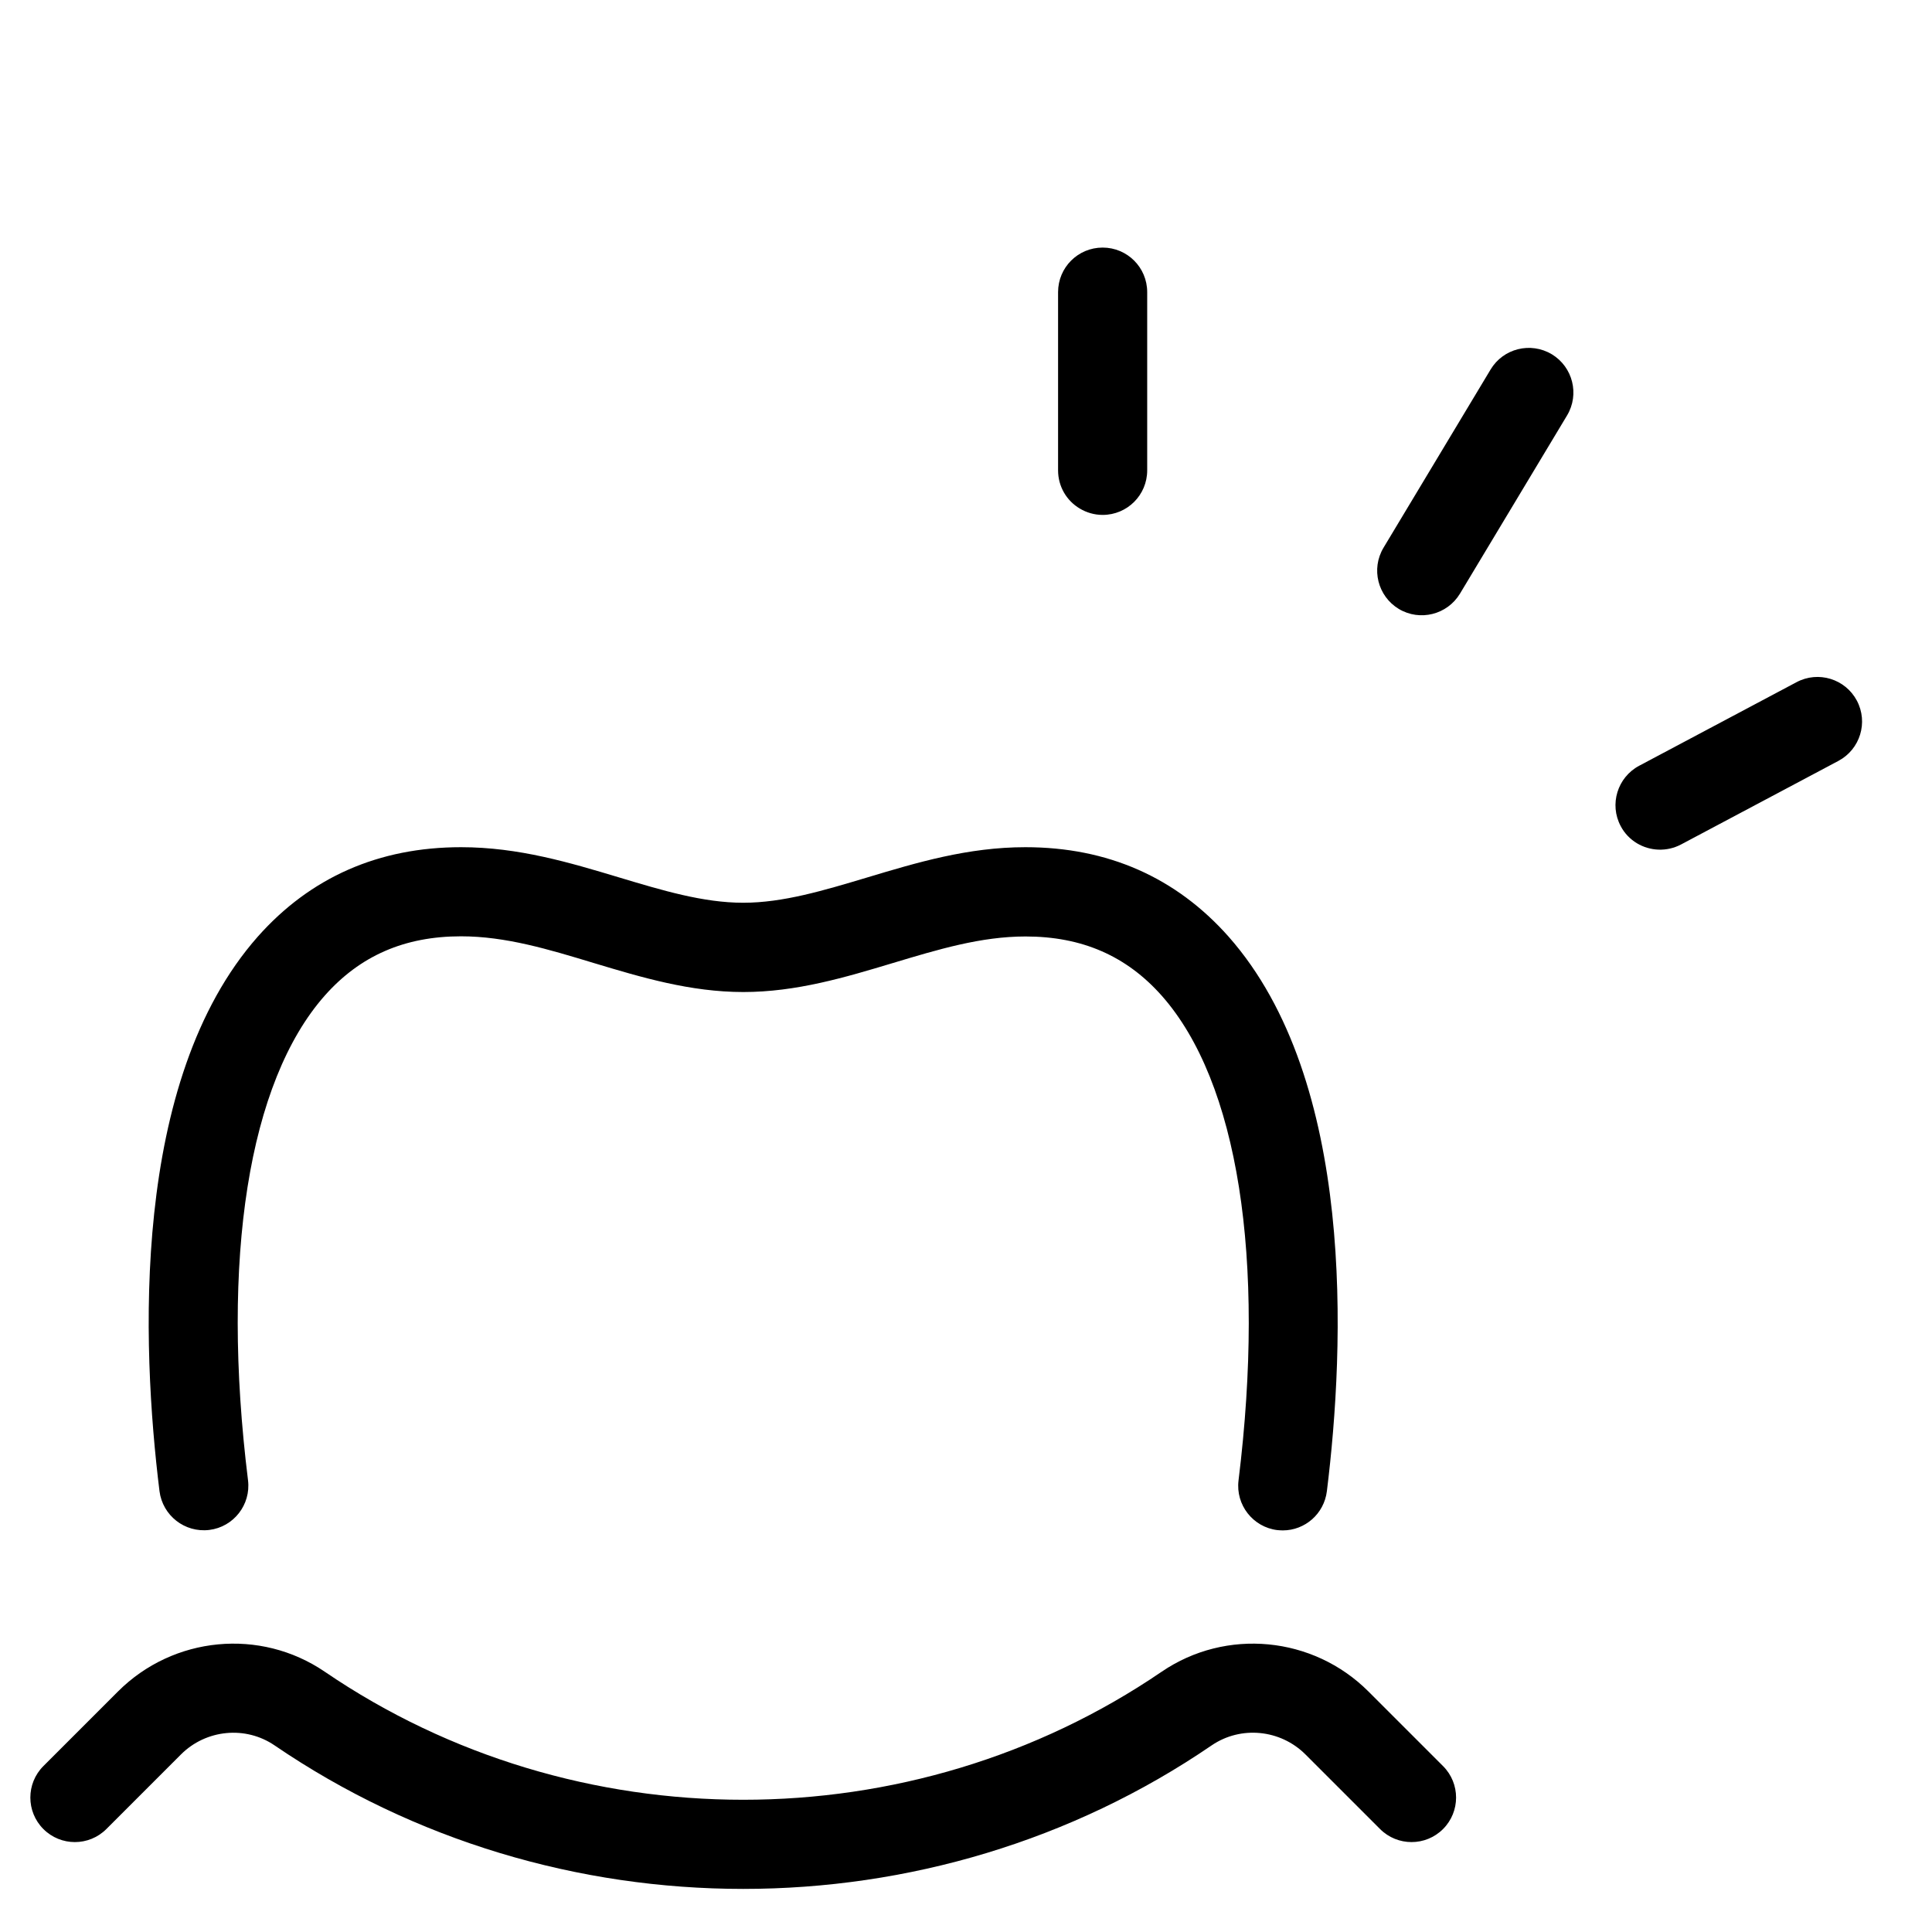
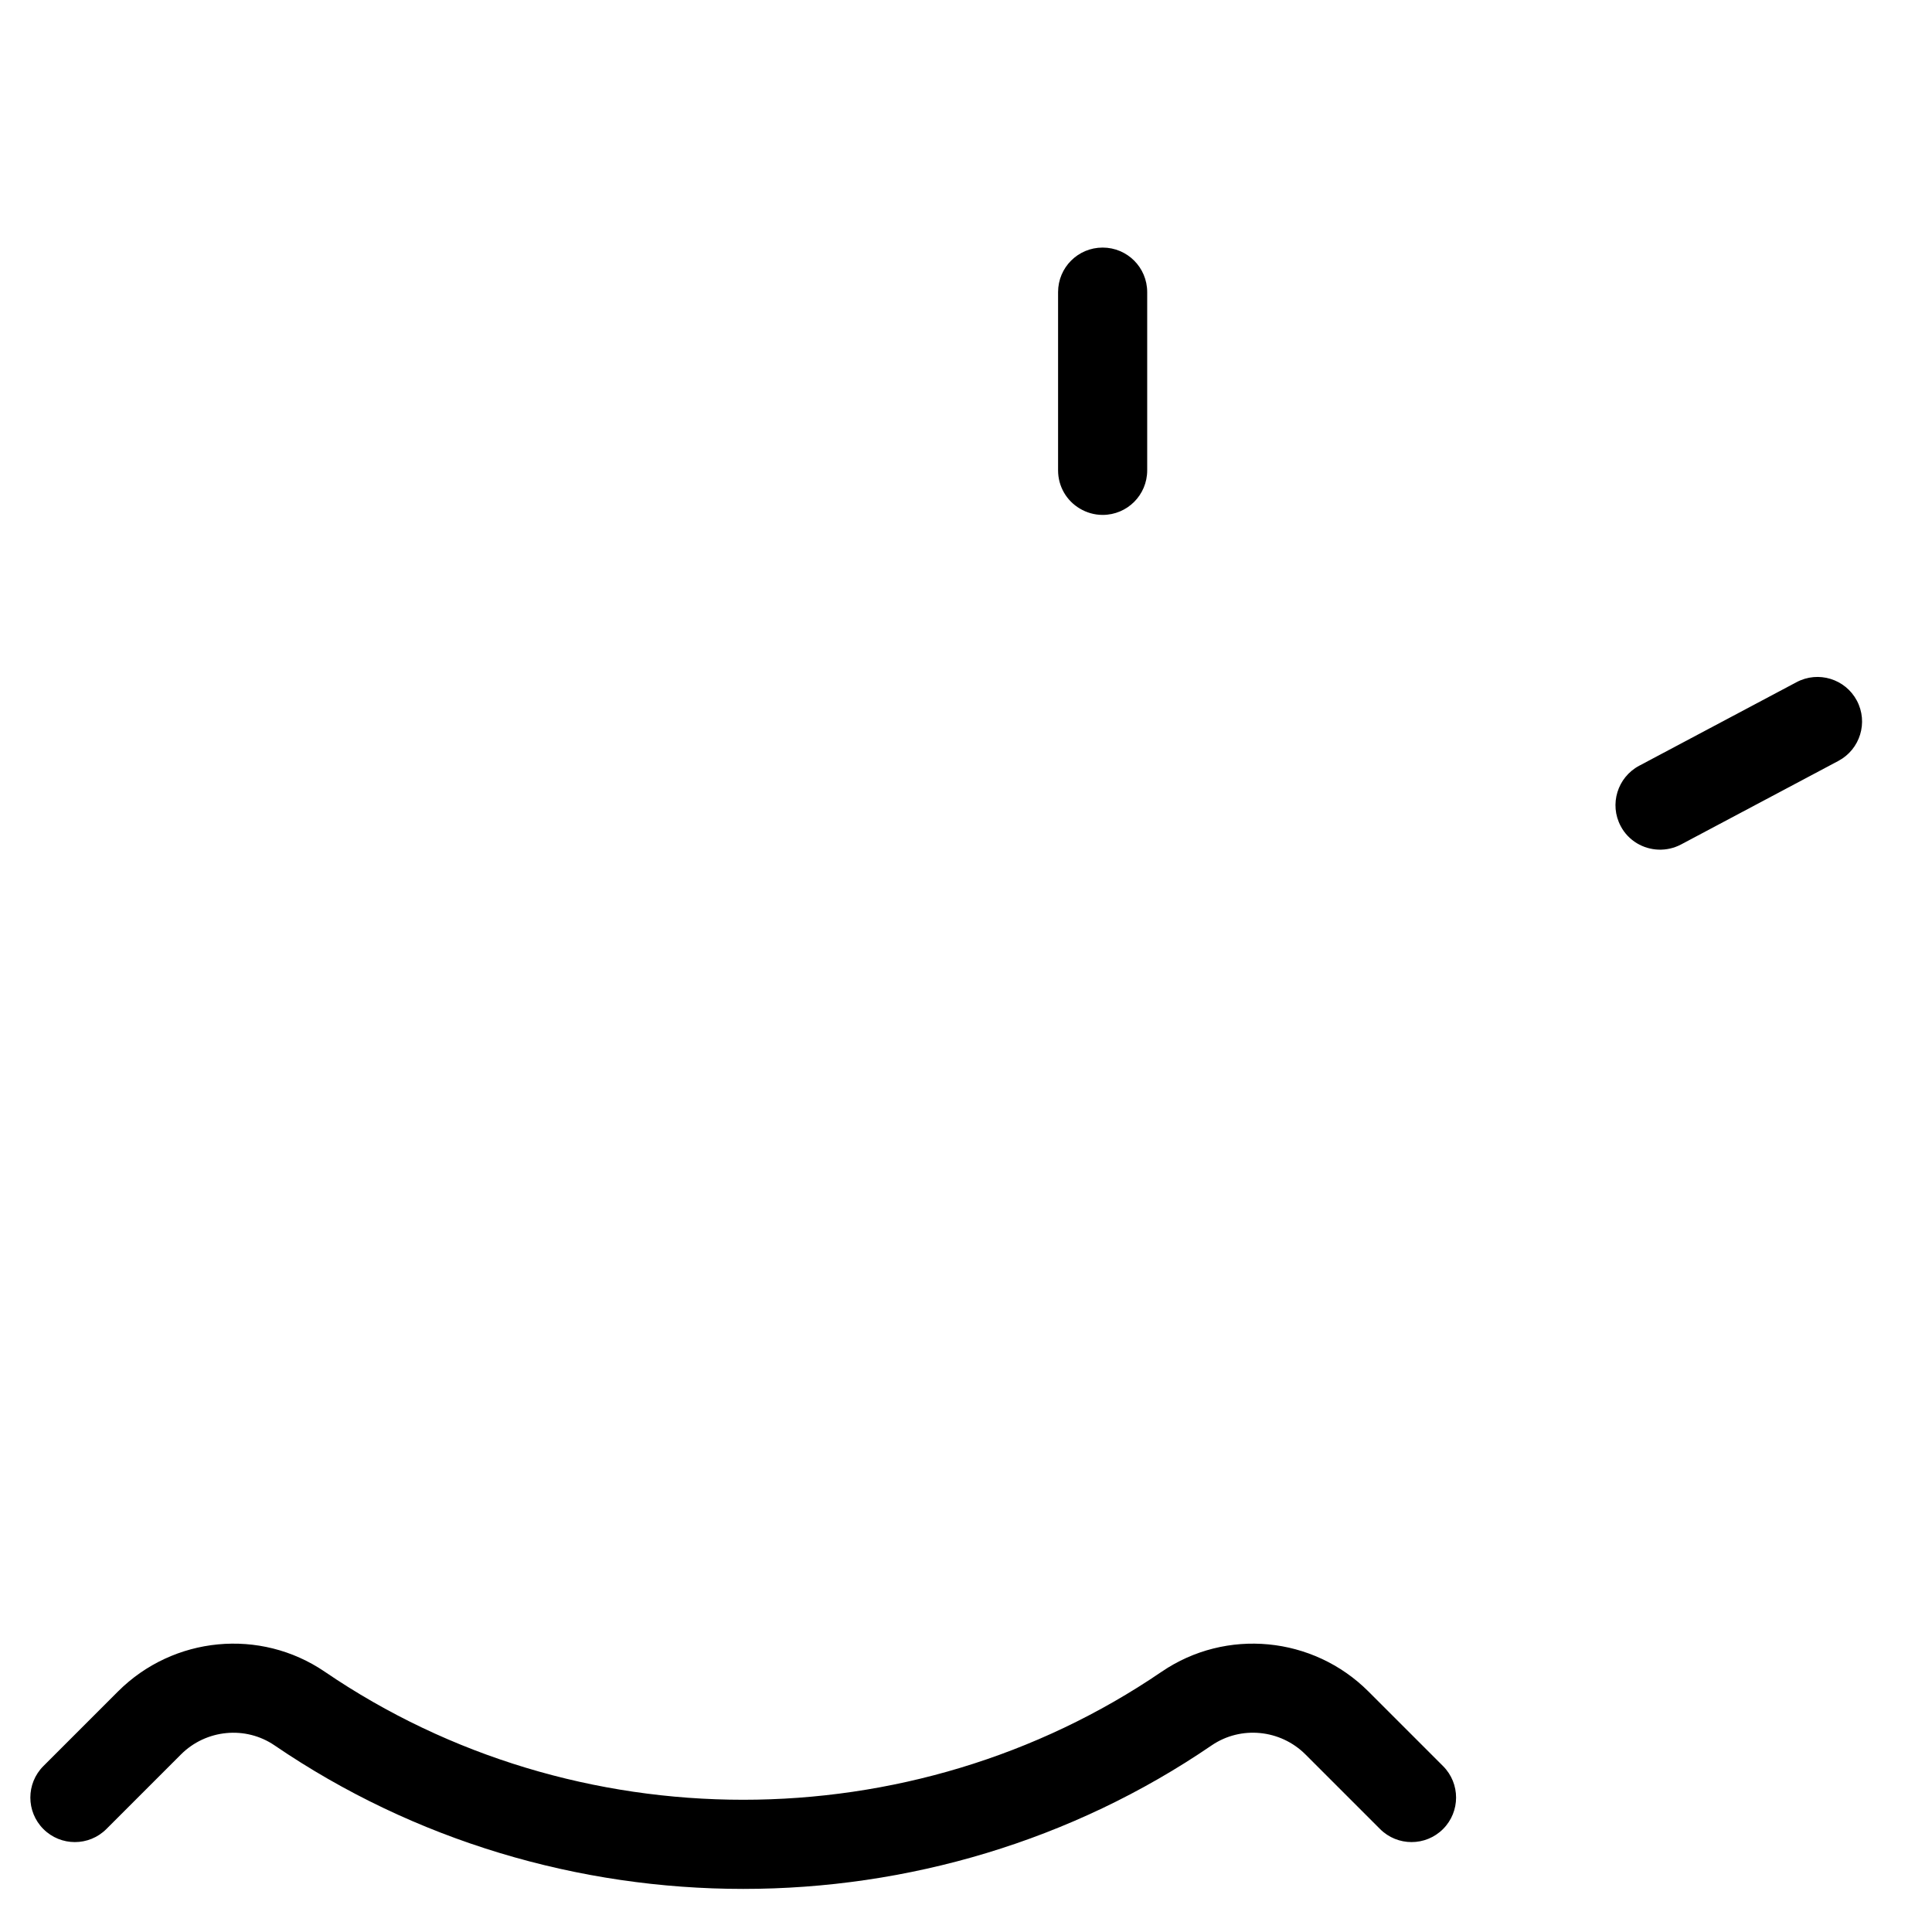
<svg xmlns="http://www.w3.org/2000/svg" fill="#000000" width="800px" height="800px" version="1.1" viewBox="144 144 512 512">
  <g>
-     <path d="m483.95 549.57c-0.473 0-0.984-0.039-1.457-0.078-6.453-0.789-11.059-6.691-10.273-13.145 7.242-58.805-0.156-105.64-20.309-128.43-9.367-10.586-21.176-15.742-36.133-15.742-11.809 0-23.145 3.426-35.188 7.047-12.555 3.777-25.543 7.676-39.598 7.676-14.051 0-27.039-3.898-39.598-7.676-12.082-3.664-23.418-7.09-35.223-7.09-14.957 0-26.766 5.156-36.133 15.742-20.152 22.828-27.59 69.629-20.309 128.43 0.789 6.453-3.816 12.359-10.273 13.145-6.496 0.789-12.359-3.816-13.188-10.273-4.762-38.496-7.676-108.79 26.055-146.97 13.934-15.703 32.039-23.691 53.848-23.691 15.273 0 28.852 4.094 41.957 8.031 11.414 3.426 22.238 6.691 32.828 6.691 10.586 0 21.371-3.266 32.828-6.691 13.102-3.938 26.684-8.031 41.953-8.031 21.805 0 39.91 7.988 53.844 23.695 33.73 38.18 30.82 108.48 26.055 146.97-0.746 6.023-5.824 10.391-11.688 10.391z" />
    <path d="m340.96 644.58c-43.531 0-87.023-12.676-124.18-38.023-7.715-5.273-18.184-4.25-24.836 2.402l-19.758 19.758c-4.606 4.606-12.082 4.606-16.688 0-4.606-4.606-4.606-12.082 0-16.688l19.758-19.758c14.68-14.68 37.746-16.887 54.828-5.234 66.32 45.227 155.43 45.227 221.75 0 17.082-11.652 40.148-9.445 54.828 5.234l19.758 19.758c4.606 4.606 4.606 12.082 0 16.688s-12.082 4.606-16.688 0l-19.758-19.758c-6.652-6.652-17.121-7.676-24.836-2.441-37.117 25.391-80.648 38.062-124.18 38.062z" />
-     <path d="m539.02 241.93-28.379 47.23c-3.344 5.59-1.535 12.832 4.055 16.215 5.59 3.344 12.832 1.535 16.215-4.055l28.379-47.23c3.344-5.59 1.535-12.832-4.055-16.215-5.629-3.348-12.871-1.535-16.215 4.055z" />
    <path d="m436.21 209.61c-6.535 0-11.809 5.273-11.809 11.809v47.23c0 4.289 2.281 8.07 5.746 10.117 1.77 1.062 3.856 1.691 6.062 1.691 6.535 0 11.809-5.273 11.809-11.809v-47.23c0-6.535-5.277-11.809-11.809-11.809z" />
    <path d="m573.5 362.92c1.023 1.969 2.559 3.504 4.328 4.566 3.426 2.047 7.832 2.32 11.652 0.316l41.723-22.16c5.746-3.07 7.949-10.195 4.879-15.98-3.07-5.746-10.195-7.949-15.98-4.879l-41.723 22.16c-5.742 3.066-7.945 10.23-4.879 15.977z" />
  </g>
</svg>